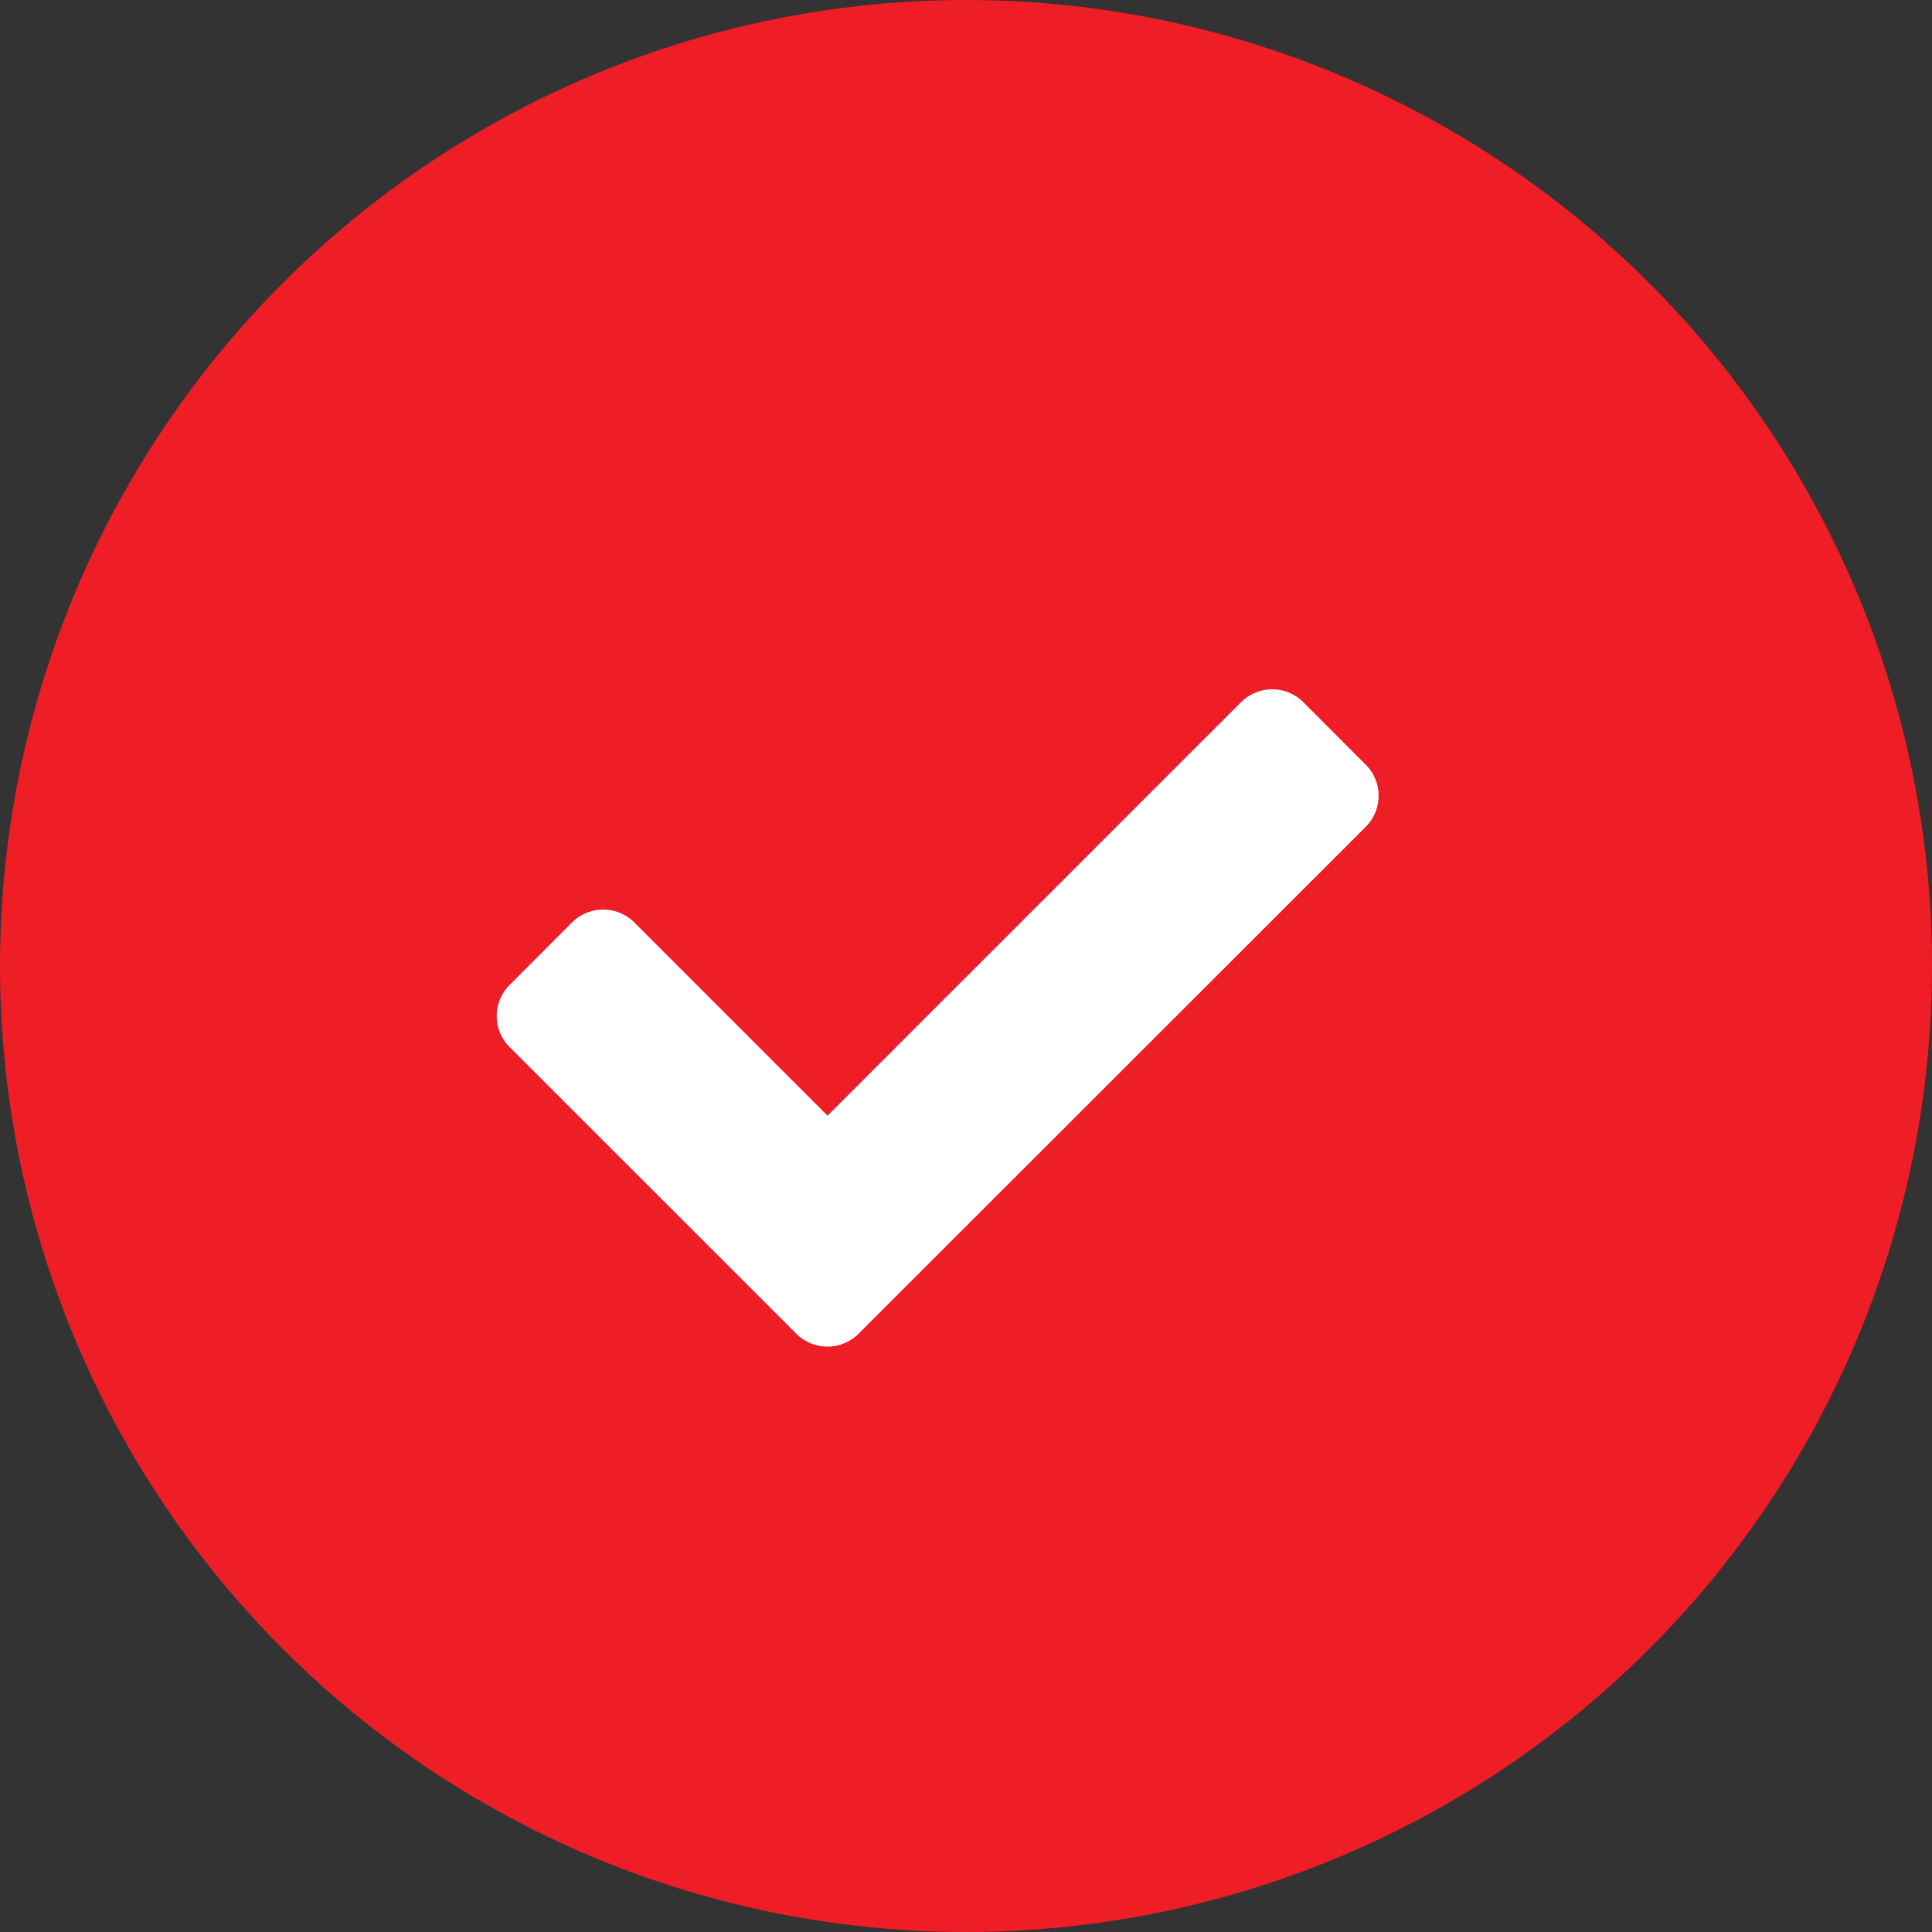
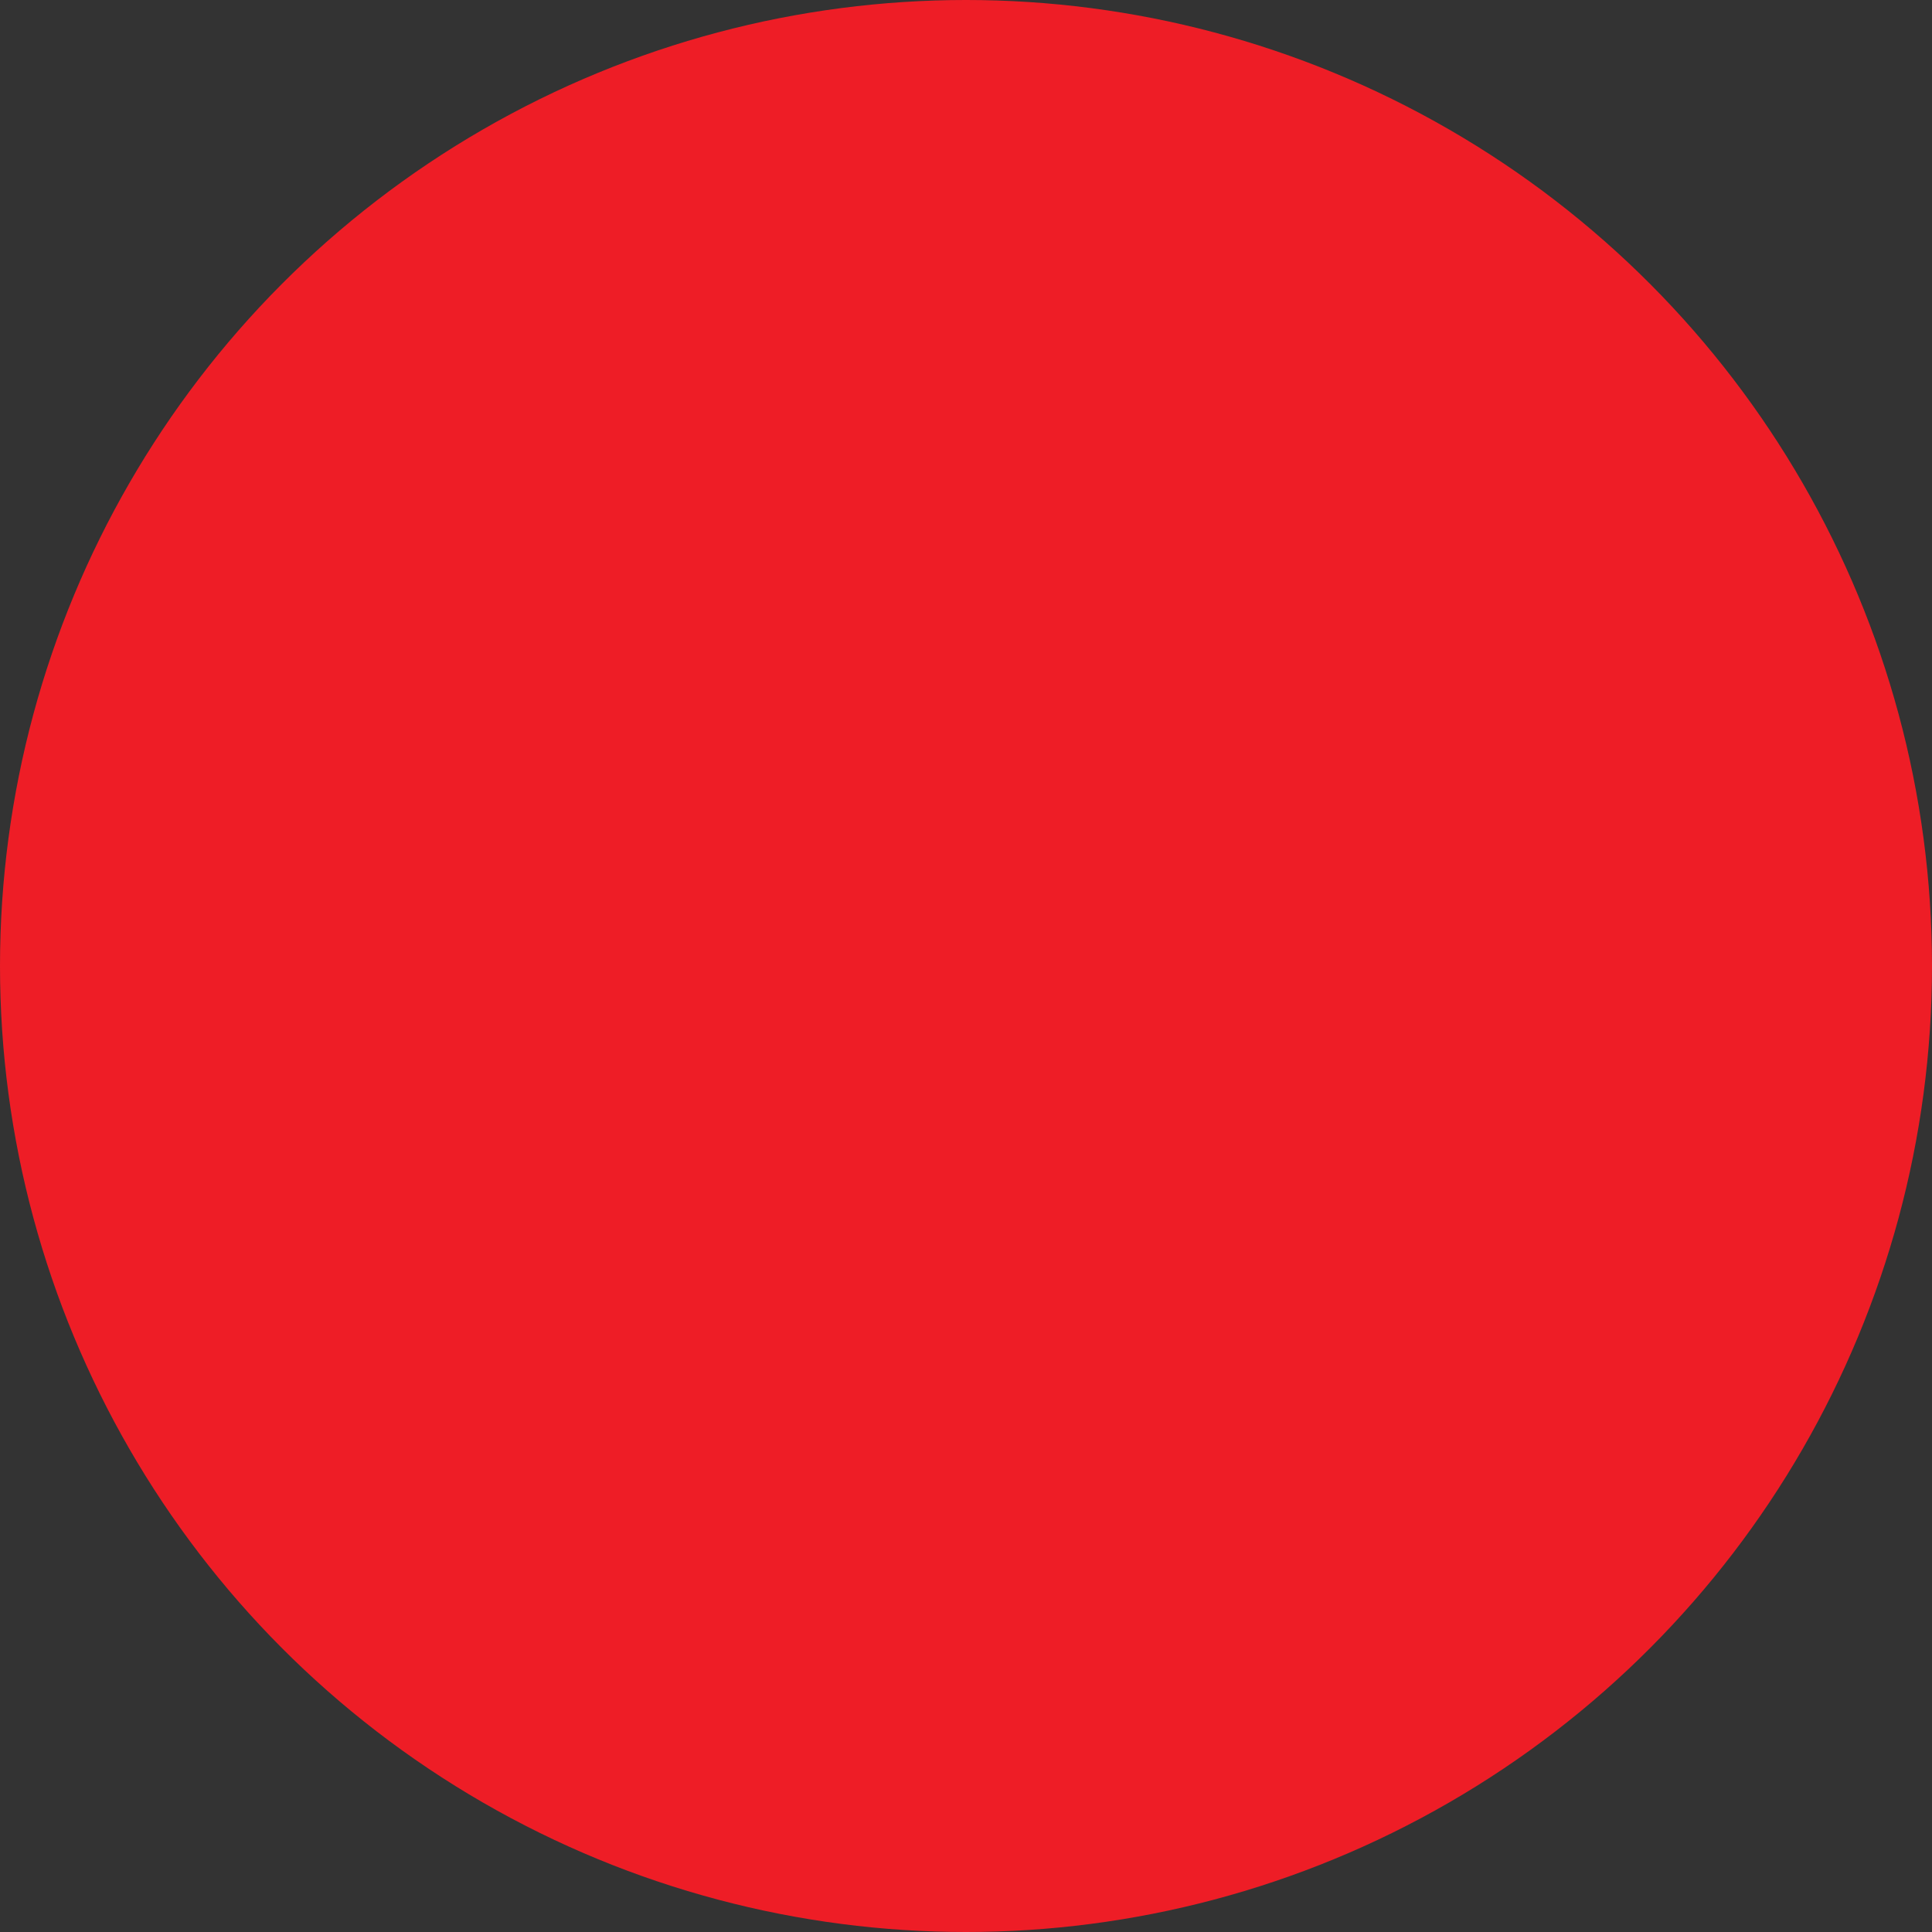
<svg xmlns="http://www.w3.org/2000/svg" width="30" height="30" viewBox="0 0 30 30">
  <rect x="0" y="0" width="30" height="30" fill="#333333" stroke="none" />
  <defs>
    <clipPath id="clip-path">
-       <rect id="Rectangle_152" data-name="Rectangle 152" width="13.69" height="14.211" fill="none" />
-     </clipPath>
+       </clipPath>
  </defs>
  <g id="Group_191" data-name="Group 191" transform="translate(-1062 -7996)">
    <circle id="Ellipse_13" data-name="Ellipse 13" cx="15" cy="15" r="15" transform="translate(1062 7996)" fill="#ee1d26" />
    <g id="Group_183" data-name="Group 183" transform="translate(1069.714 8004.466)">
      <g id="Group_181" data-name="Group 181" transform="translate(0 0)" clip-path="url(#clip-path)">
-         <path id="Path_73" data-name="Path 73" d="M.2,7.518a.682.682,0,0,1,0-.967l.967-.969a.686.686,0,0,1,.969,0l3,3,6.42-6.42a.686.686,0,0,1,.969,0l.967.969a.682.682,0,0,1,0,.967L5.618,11.968a.684.684,0,0,1-.967,0Z" transform="translate(0 0.276)" fill="#fff" />
-       </g>
+         </g>
    </g>
  </g>
</svg>